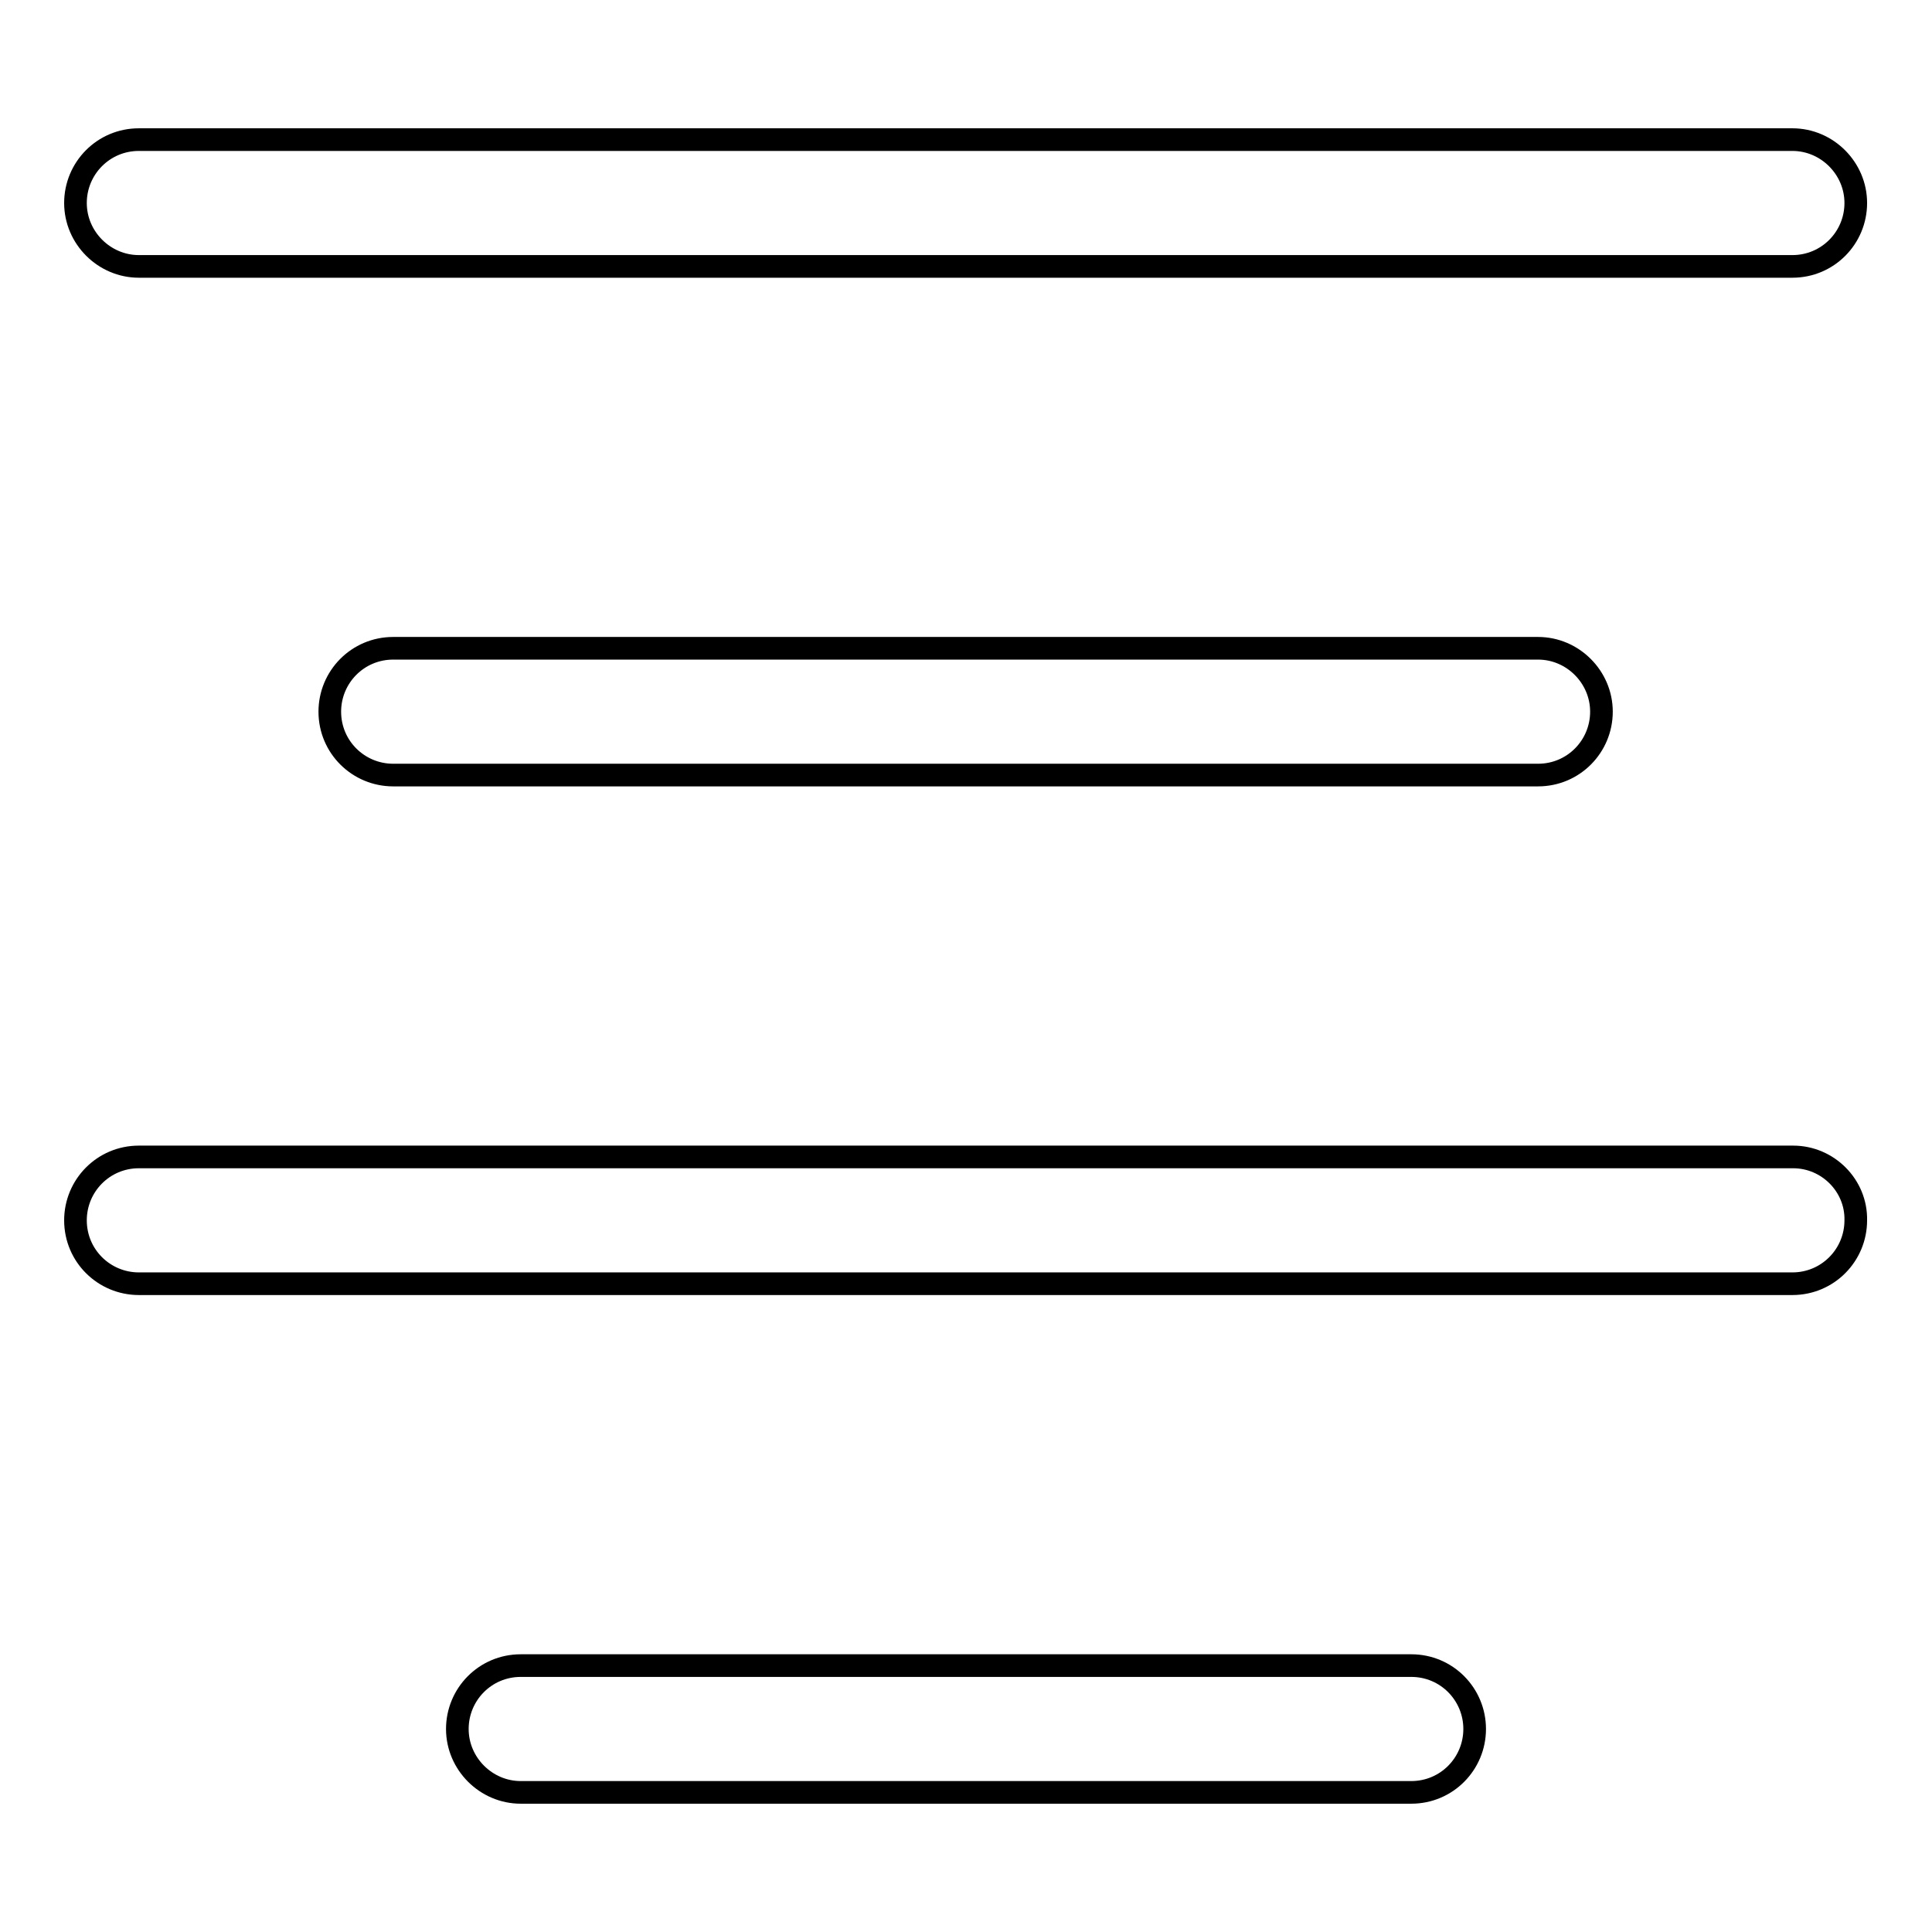
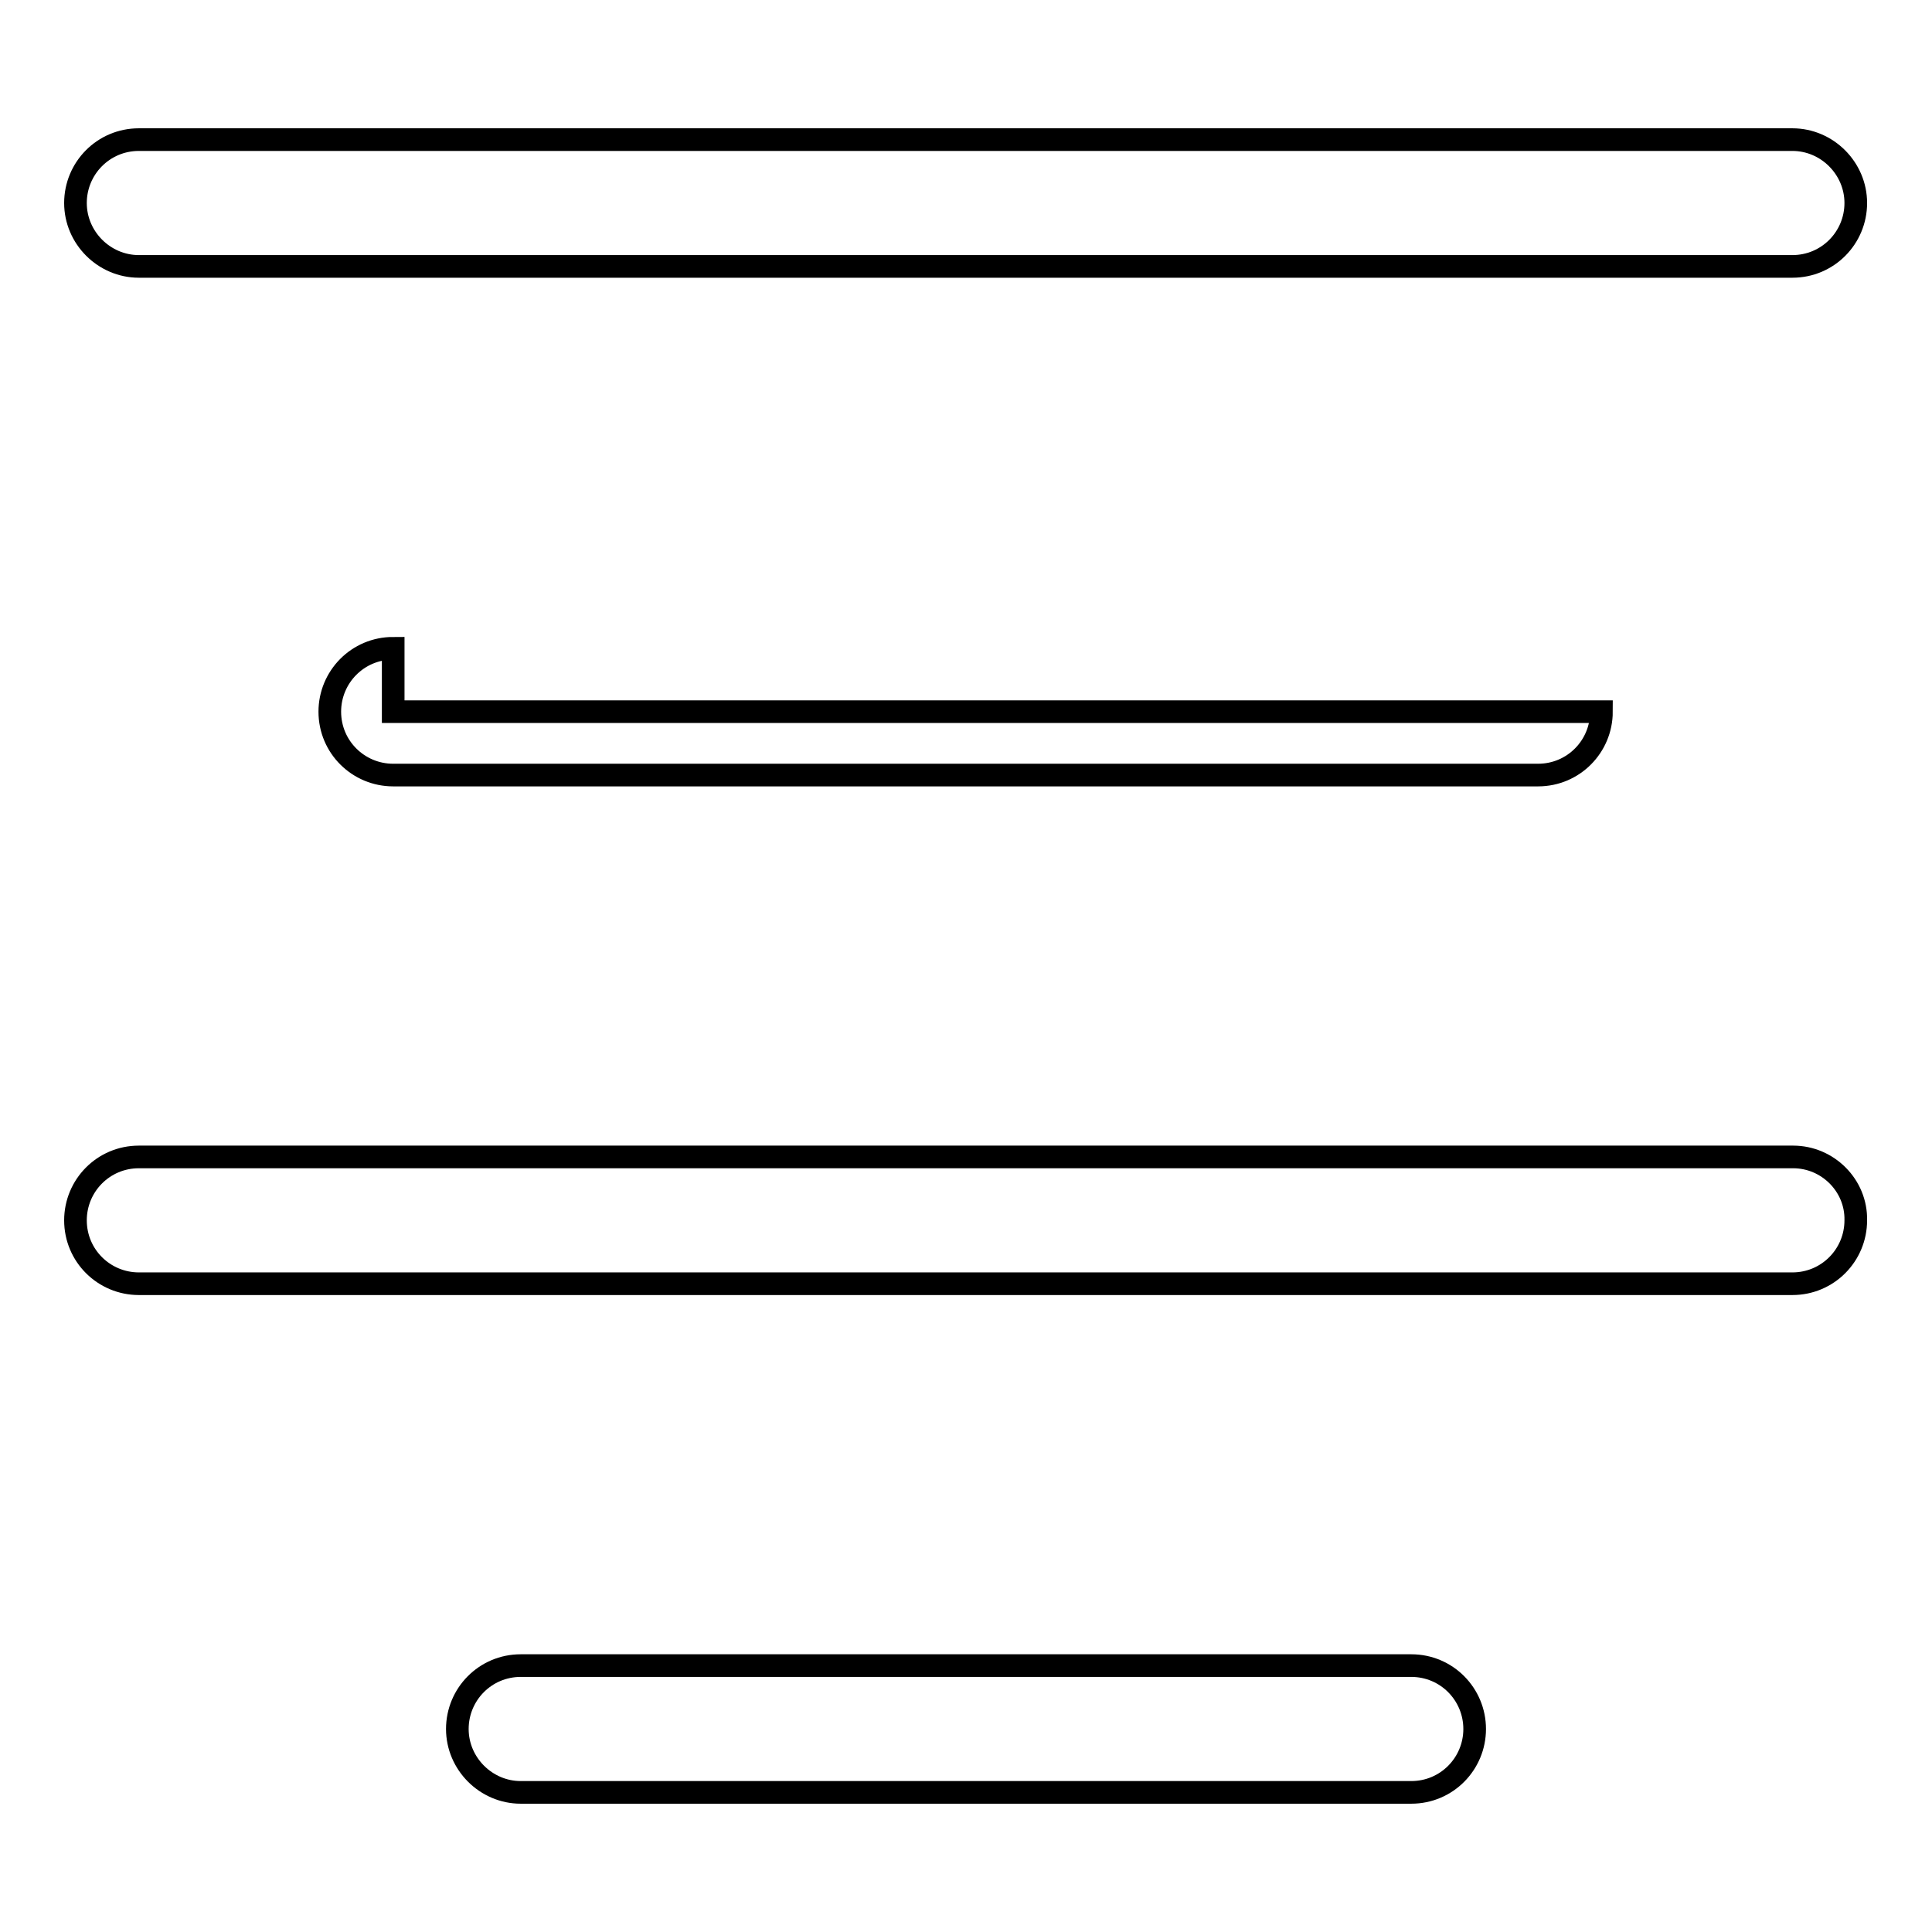
<svg xmlns="http://www.w3.org/2000/svg" version="1.1" x="0px" y="0px" viewBox="0 0 256 256" enable-background="new 0 0 256 256" xml:space="preserve">
  <g>
    <g>
-       <path stroke-width="3" fill-opacity="0" stroke="#000000" d="M187,220.7H69c-4.7,0-8.4,3.8-8.4,8.4s3.8,8.4,8.4,8.4h118c4.7,0,8.4-3.8,8.4-8.4S191.7,220.7,187,220.7L187,220.7z M237.6,153.3H18.4c-4.7,0-8.4,3.8-8.4,8.4c0,4.7,3.8,8.4,8.4,8.4h219.1c4.7,0,8.4-3.8,8.4-8.4C246,157.1,242.2,153.3,237.6,153.3L237.6,153.3z M52.1,85.9c-4.7,0-8.4,3.8-8.4,8.4c0,4.7,3.8,8.4,8.4,8.4h151.7c4.7,0,8.4-3.8,8.4-8.4c0-4.6-3.8-8.4-8.4-8.4H52.1L52.1,85.9z M18.4,35.3h219.1c4.7,0,8.4-3.8,8.4-8.4c0-4.6-3.8-8.4-8.4-8.4H18.4c-4.7,0-8.4,3.8-8.4,8.4C10,31.5,13.8,35.3,18.4,35.3L18.4,35.3z" />
+       <path stroke-width="3" fill-opacity="0" stroke="#000000" d="M187,220.7H69c-4.7,0-8.4,3.8-8.4,8.4s3.8,8.4,8.4,8.4h118c4.7,0,8.4-3.8,8.4-8.4S191.7,220.7,187,220.7L187,220.7z M237.6,153.3H18.4c-4.7,0-8.4,3.8-8.4,8.4c0,4.7,3.8,8.4,8.4,8.4h219.1c4.7,0,8.4-3.8,8.4-8.4C246,157.1,242.2,153.3,237.6,153.3L237.6,153.3z M52.1,85.9c-4.7,0-8.4,3.8-8.4,8.4c0,4.7,3.8,8.4,8.4,8.4h151.7c4.7,0,8.4-3.8,8.4-8.4H52.1L52.1,85.9z M18.4,35.3h219.1c4.7,0,8.4-3.8,8.4-8.4c0-4.6-3.8-8.4-8.4-8.4H18.4c-4.7,0-8.4,3.8-8.4,8.4C10,31.5,13.8,35.3,18.4,35.3L18.4,35.3z" />
    </g>
  </g>
</svg>